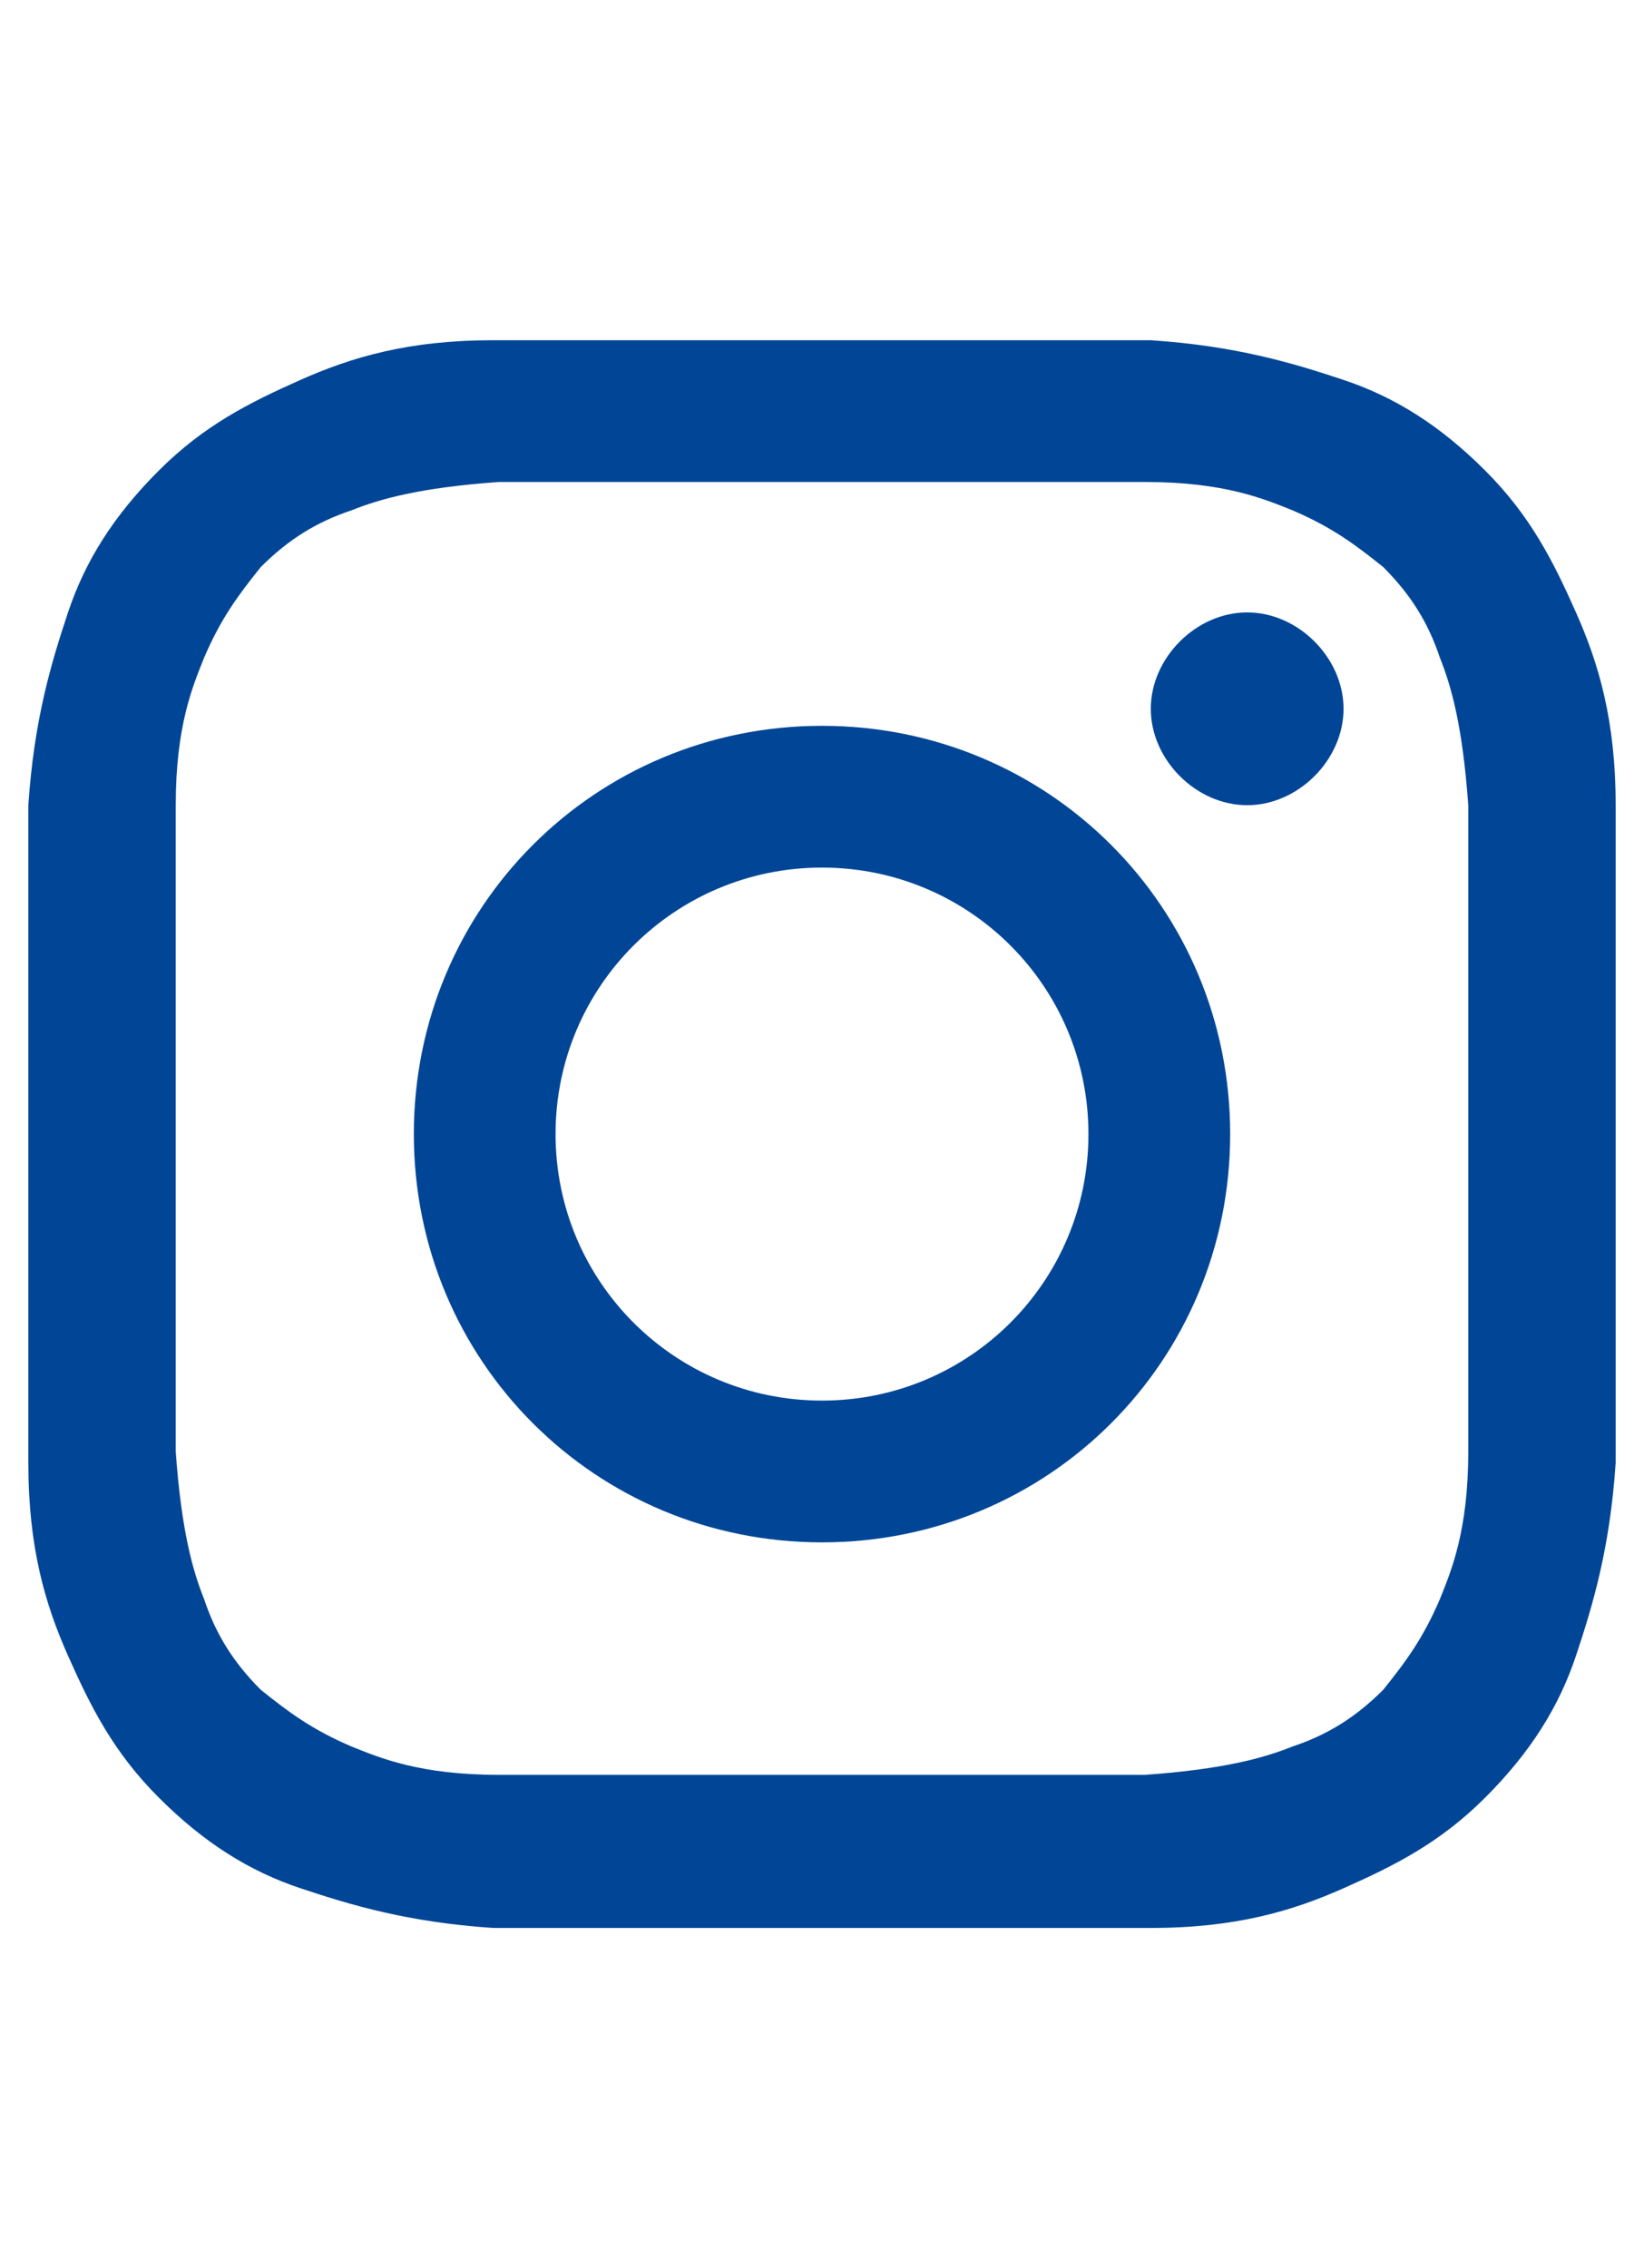
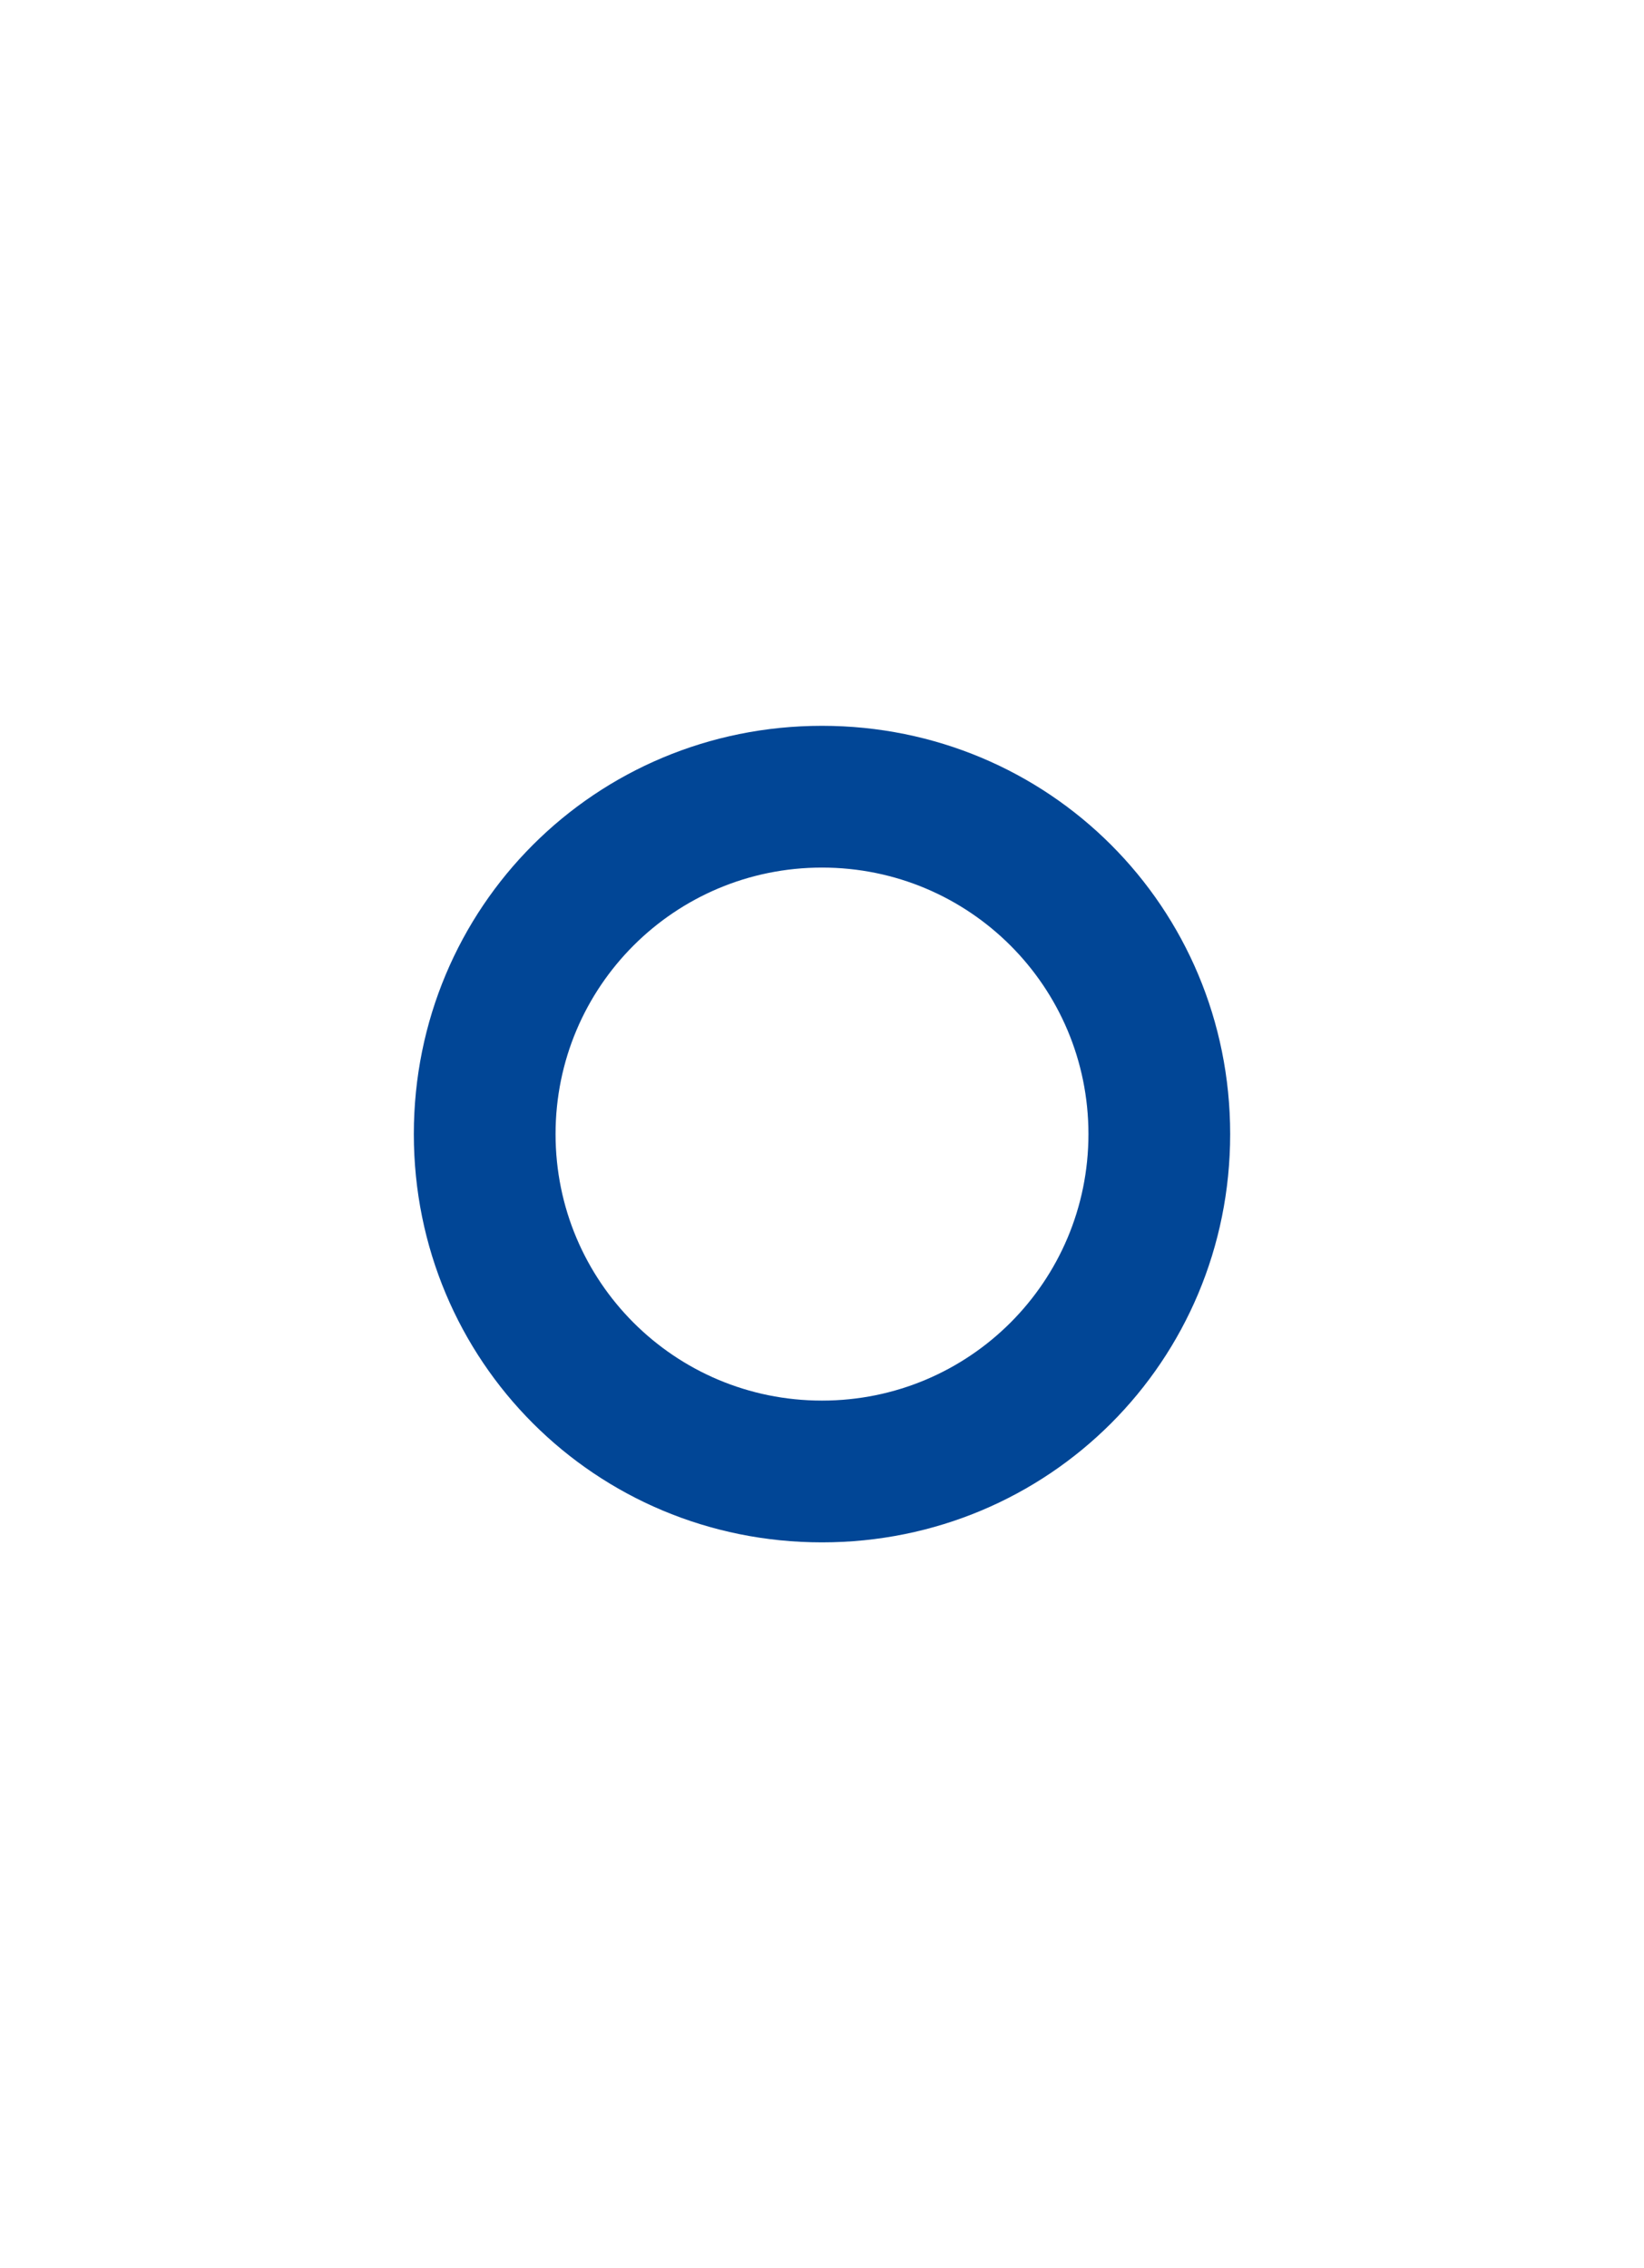
<svg xmlns="http://www.w3.org/2000/svg" id="_レイヤー_1" data-name="レイヤー_1" version="1.1" viewBox="0 0 29 40">
  <defs>
    <style>
      .st0 {
        fill: #014696;
      }
    </style>
  </defs>
-   <path class="st0" d="M14.5,8.5c3.7,0,4.2,0,5.7,0,1.4,0,2.1.3,2.6.5.7.3,1.1.6,1.6,1,.5.5.8,1,1,1.6.2.5.4,1.2.5,2.6,0,1.5,0,1.9,0,5.7s0,4.2,0,5.7c0,1.4-.3,2.1-.5,2.6-.3.7-.6,1.1-1,1.6-.5.5-1,.8-1.6,1-.5.2-1.2.4-2.6.5-1.5,0-1.9,0-5.7,0s-4.2,0-5.7,0c-1.4,0-2.1-.3-2.6-.5-.7-.3-1.1-.6-1.6-1-.5-.5-.8-1-1-1.6-.2-.5-.4-1.2-.5-2.6,0-1.5,0-1.9,0-5.7s0-4.2,0-5.7c0-1.4.3-2.1.5-2.6.3-.7.6-1.1,1-1.6.5-.5,1-.8,1.6-1,.5-.2,1.2-.4,2.6-.5,1.5,0,1.9,0,5.7,0ZM14.5,6c-3.8,0-4.3,0-5.8,0-1.5,0-2.5.3-3.4.7-.9.4-1.7.8-2.5,1.6-.8.8-1.3,1.6-1.6,2.5-.3.9-.6,1.9-.7,3.4,0,1.5,0,2,0,5.8s0,4.3,0,5.8c0,1.5.3,2.5.7,3.4.4.9.8,1.7,1.6,2.5.8.8,1.6,1.3,2.5,1.6.9.3,1.9.6,3.4.7,1.5,0,2,0,5.8,0s4.3,0,5.8,0c1.5,0,2.5-.3,3.4-.7.9-.4,1.7-.8,2.5-1.6.8-.8,1.3-1.6,1.6-2.5.3-.9.6-1.9.7-3.4,0-1.5,0-2,0-5.8s0-4.3,0-5.8c0-1.5-.3-2.5-.7-3.4-.4-.9-.8-1.7-1.6-2.5-.8-.8-1.6-1.3-2.5-1.6-.9-.3-1.9-.6-3.4-.7-1.5,0-2,0-5.8,0Z" />
  <path class="st0" d="M14.5,12.8c-4,0-7.2,3.2-7.2,7.2s3.2,7.2,7.2,7.2,7.2-3.2,7.2-7.2-3.2-7.2-7.2-7.2ZM14.5,24.7c-2.6,0-4.7-2.1-4.7-4.7s2.1-4.7,4.7-4.7,4.7,2.1,4.7,4.7-2.1,4.7-4.7,4.7Z" />
-   <path class="st0" d="M22,14.2c.9,0,1.7-.8,1.7-1.7s-.8-1.7-1.7-1.7-1.7.8-1.7,1.7.8,1.7,1.7,1.7Z" />
</svg>